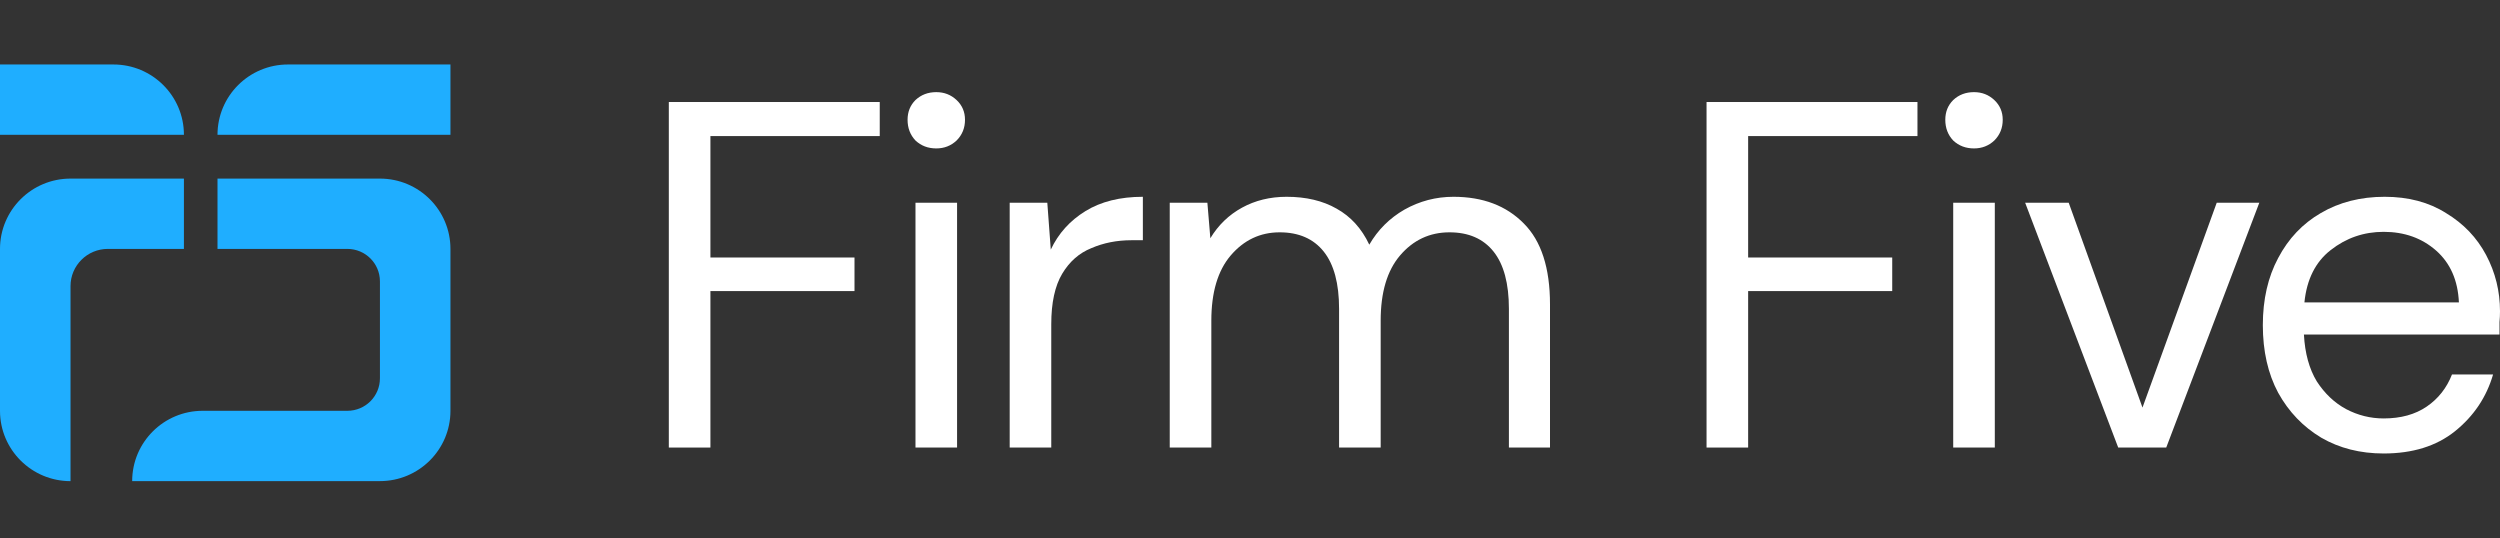
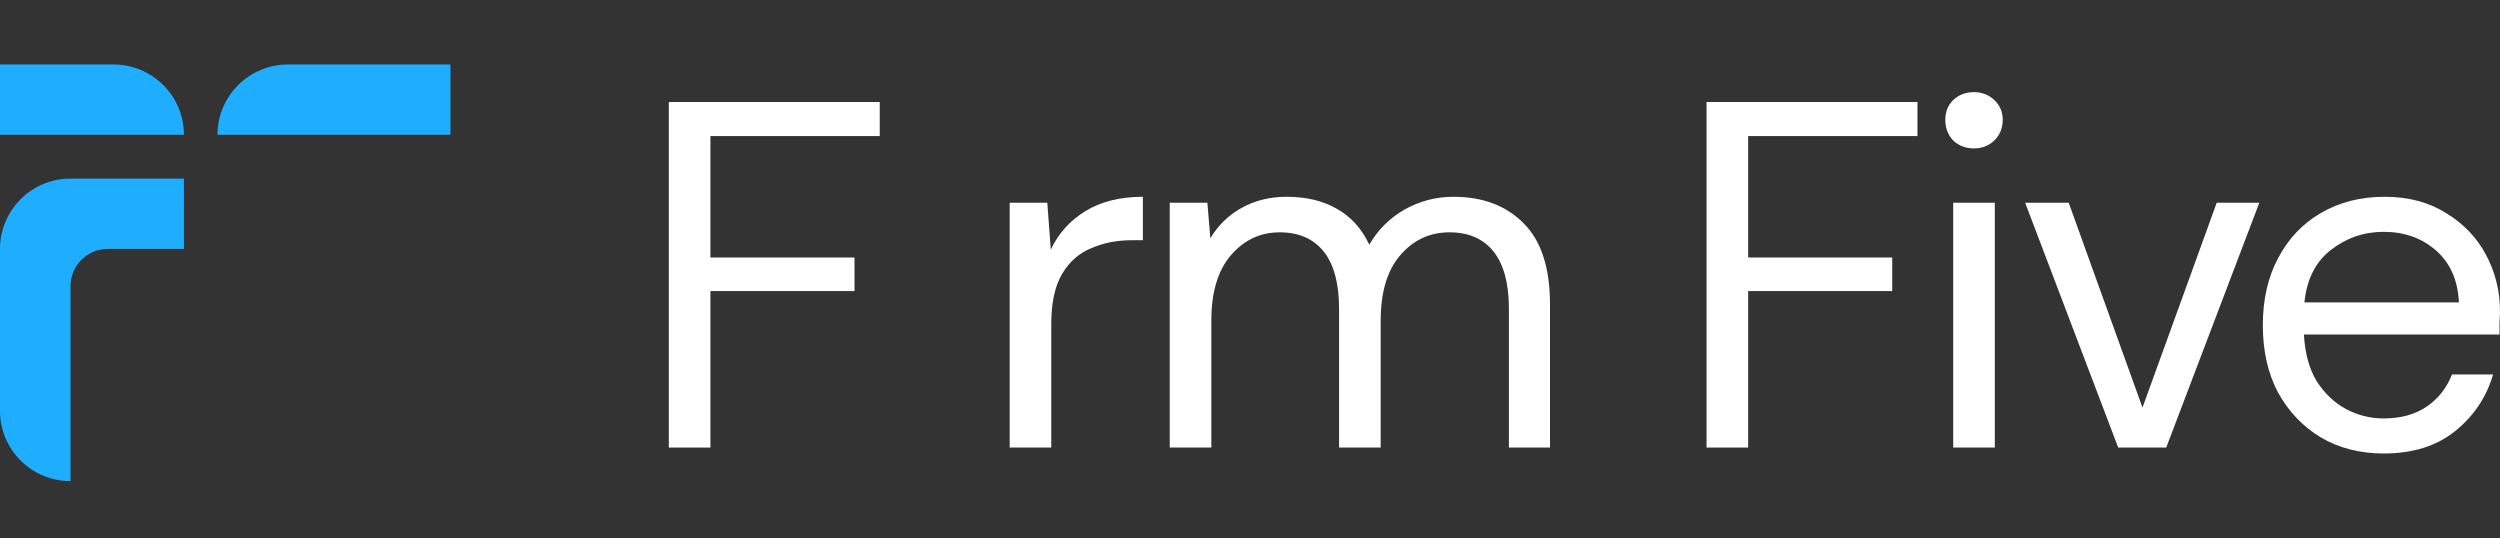
<svg xmlns="http://www.w3.org/2000/svg" width="144" height="31" viewBox="0 0 144 31" fill="none">
  <rect x="0" y="0" width="144" height="31" fill="#333333" stroke="none" />
  <path d="M10.594 7.763H0V3.714H6.533C8.776 3.714 10.594 5.527 10.594 7.763Z" fill="#1FAEFF" />
  <path d="M25.946 7.763H12.528C12.528 5.527 14.346 3.714 16.59 3.714H25.946V7.763Z" fill="#1FAEFF" />
  <path d="M4.062 10.287C1.818 10.287 0 12.102 0 14.337V23.664C0 25.901 1.818 27.714 4.062 27.714V16.48C4.062 15.296 5.024 14.337 6.212 14.337H10.594V10.287H4.062Z" fill="#1FAEFF" />
-   <path d="M21.884 10.287H12.528V14.337H20.008C21.044 14.337 21.884 15.174 21.884 16.207V21.792C21.884 22.825 21.044 23.662 20.008 23.662H11.675C9.431 23.662 7.613 25.475 7.613 27.712H21.884C24.128 27.712 25.946 25.899 25.946 23.662V14.337C25.946 12.102 24.128 10.287 21.884 10.287Z" fill="#1FAEFF" />
  <path d="M137.298 26.121C135.948 26.121 134.75 25.817 133.705 25.211C132.659 24.585 131.832 23.723 131.223 22.623C130.634 21.524 130.339 20.225 130.339 18.728C130.339 17.249 130.634 15.96 131.223 14.861C131.813 13.742 132.63 12.88 133.676 12.273C134.741 11.648 135.967 11.335 137.355 11.335C138.724 11.335 139.903 11.648 140.891 12.273C141.899 12.88 142.669 13.686 143.201 14.69C143.734 15.695 144 16.775 144 17.932C144 18.14 143.99 18.349 143.971 18.557C143.971 18.766 143.971 19.003 143.971 19.268H132.706C132.763 20.349 133.011 21.249 133.448 21.969C133.904 22.671 134.465 23.201 135.131 23.562C135.815 23.922 136.538 24.102 137.298 24.102C138.287 24.102 139.114 23.874 139.779 23.419C140.445 22.965 140.929 22.348 141.234 21.571H143.601C143.22 22.879 142.488 23.969 141.405 24.841C140.34 25.694 138.971 26.121 137.298 26.121ZM137.298 13.354C136.157 13.354 135.14 13.704 134.246 14.406C133.372 15.088 132.868 16.093 132.735 17.42H141.633C141.576 16.15 141.139 15.155 140.321 14.434C139.503 13.714 138.496 13.354 137.298 13.354Z" fill="white" />
  <path d="M122.009 25.779L116.648 11.676H119.157L123.407 23.476L127.684 11.676H130.137L124.775 25.779H122.009Z" fill="white" />
  <path d="M113.703 8.549C113.227 8.549 112.828 8.397 112.505 8.094C112.201 7.771 112.049 7.373 112.049 6.899C112.049 6.444 112.201 6.065 112.505 5.762C112.828 5.459 113.227 5.307 113.703 5.307C114.159 5.307 114.549 5.459 114.872 5.762C115.195 6.065 115.357 6.444 115.357 6.899C115.357 7.373 115.195 7.771 114.872 8.094C114.549 8.397 114.159 8.549 113.703 8.549ZM112.505 25.779V11.676H114.901V25.779H112.505Z" fill="white" />
  <path d="M98.297 25.779V5.876H110.446V7.838H100.693V14.832H108.992V16.766H100.693V25.779H98.297Z" fill="white" />
  <path d="M67.377 25.779V11.676H69.545L69.716 13.723C70.172 12.965 70.781 12.378 71.541 11.961C72.302 11.544 73.157 11.335 74.108 11.335C75.23 11.335 76.19 11.562 76.988 12.018C77.806 12.472 78.433 13.164 78.871 14.093C79.365 13.24 80.04 12.567 80.895 12.074C81.77 11.582 82.711 11.335 83.719 11.335C85.411 11.335 86.761 11.847 87.769 12.87C88.776 13.875 89.28 15.43 89.28 17.534V25.779H86.913V17.79C86.913 16.33 86.618 15.23 86.029 14.491C85.44 13.752 84.594 13.382 83.491 13.382C82.35 13.382 81.399 13.828 80.639 14.719C79.897 15.591 79.527 16.842 79.527 18.472V25.779H77.131V17.79C77.131 16.33 76.836 15.23 76.247 14.491C75.657 13.752 74.811 13.382 73.709 13.382C72.587 13.382 71.646 13.828 70.885 14.719C70.144 15.591 69.773 16.842 69.773 18.472V25.779H67.377Z" fill="white" />
  <path d="M58.158 25.779V11.676H60.325L60.525 14.377C60.962 13.449 61.628 12.709 62.521 12.16C63.415 11.61 64.518 11.335 65.829 11.335V13.837H65.174C64.337 13.837 63.567 13.989 62.864 14.292C62.16 14.576 61.599 15.069 61.181 15.771C60.763 16.472 60.553 17.439 60.553 18.671V25.779H58.158Z" fill="white" />
-   <path d="M53.93 8.549C53.454 8.549 53.055 8.397 52.732 8.094C52.428 7.771 52.276 7.373 52.276 6.899C52.276 6.444 52.428 6.065 52.732 5.762C53.055 5.459 53.454 5.307 53.93 5.307C54.386 5.307 54.776 5.459 55.099 5.762C55.422 6.065 55.584 6.444 55.584 6.899C55.584 7.373 55.422 7.771 55.099 8.094C54.776 8.397 54.386 8.549 53.93 8.549ZM52.732 25.779V11.676H55.127V25.779H52.732Z" fill="white" />
  <path d="M38.524 25.779V5.876H50.673V7.838H40.92V14.832H49.219V16.766H40.92V25.779H38.524Z" fill="white" />
</svg>